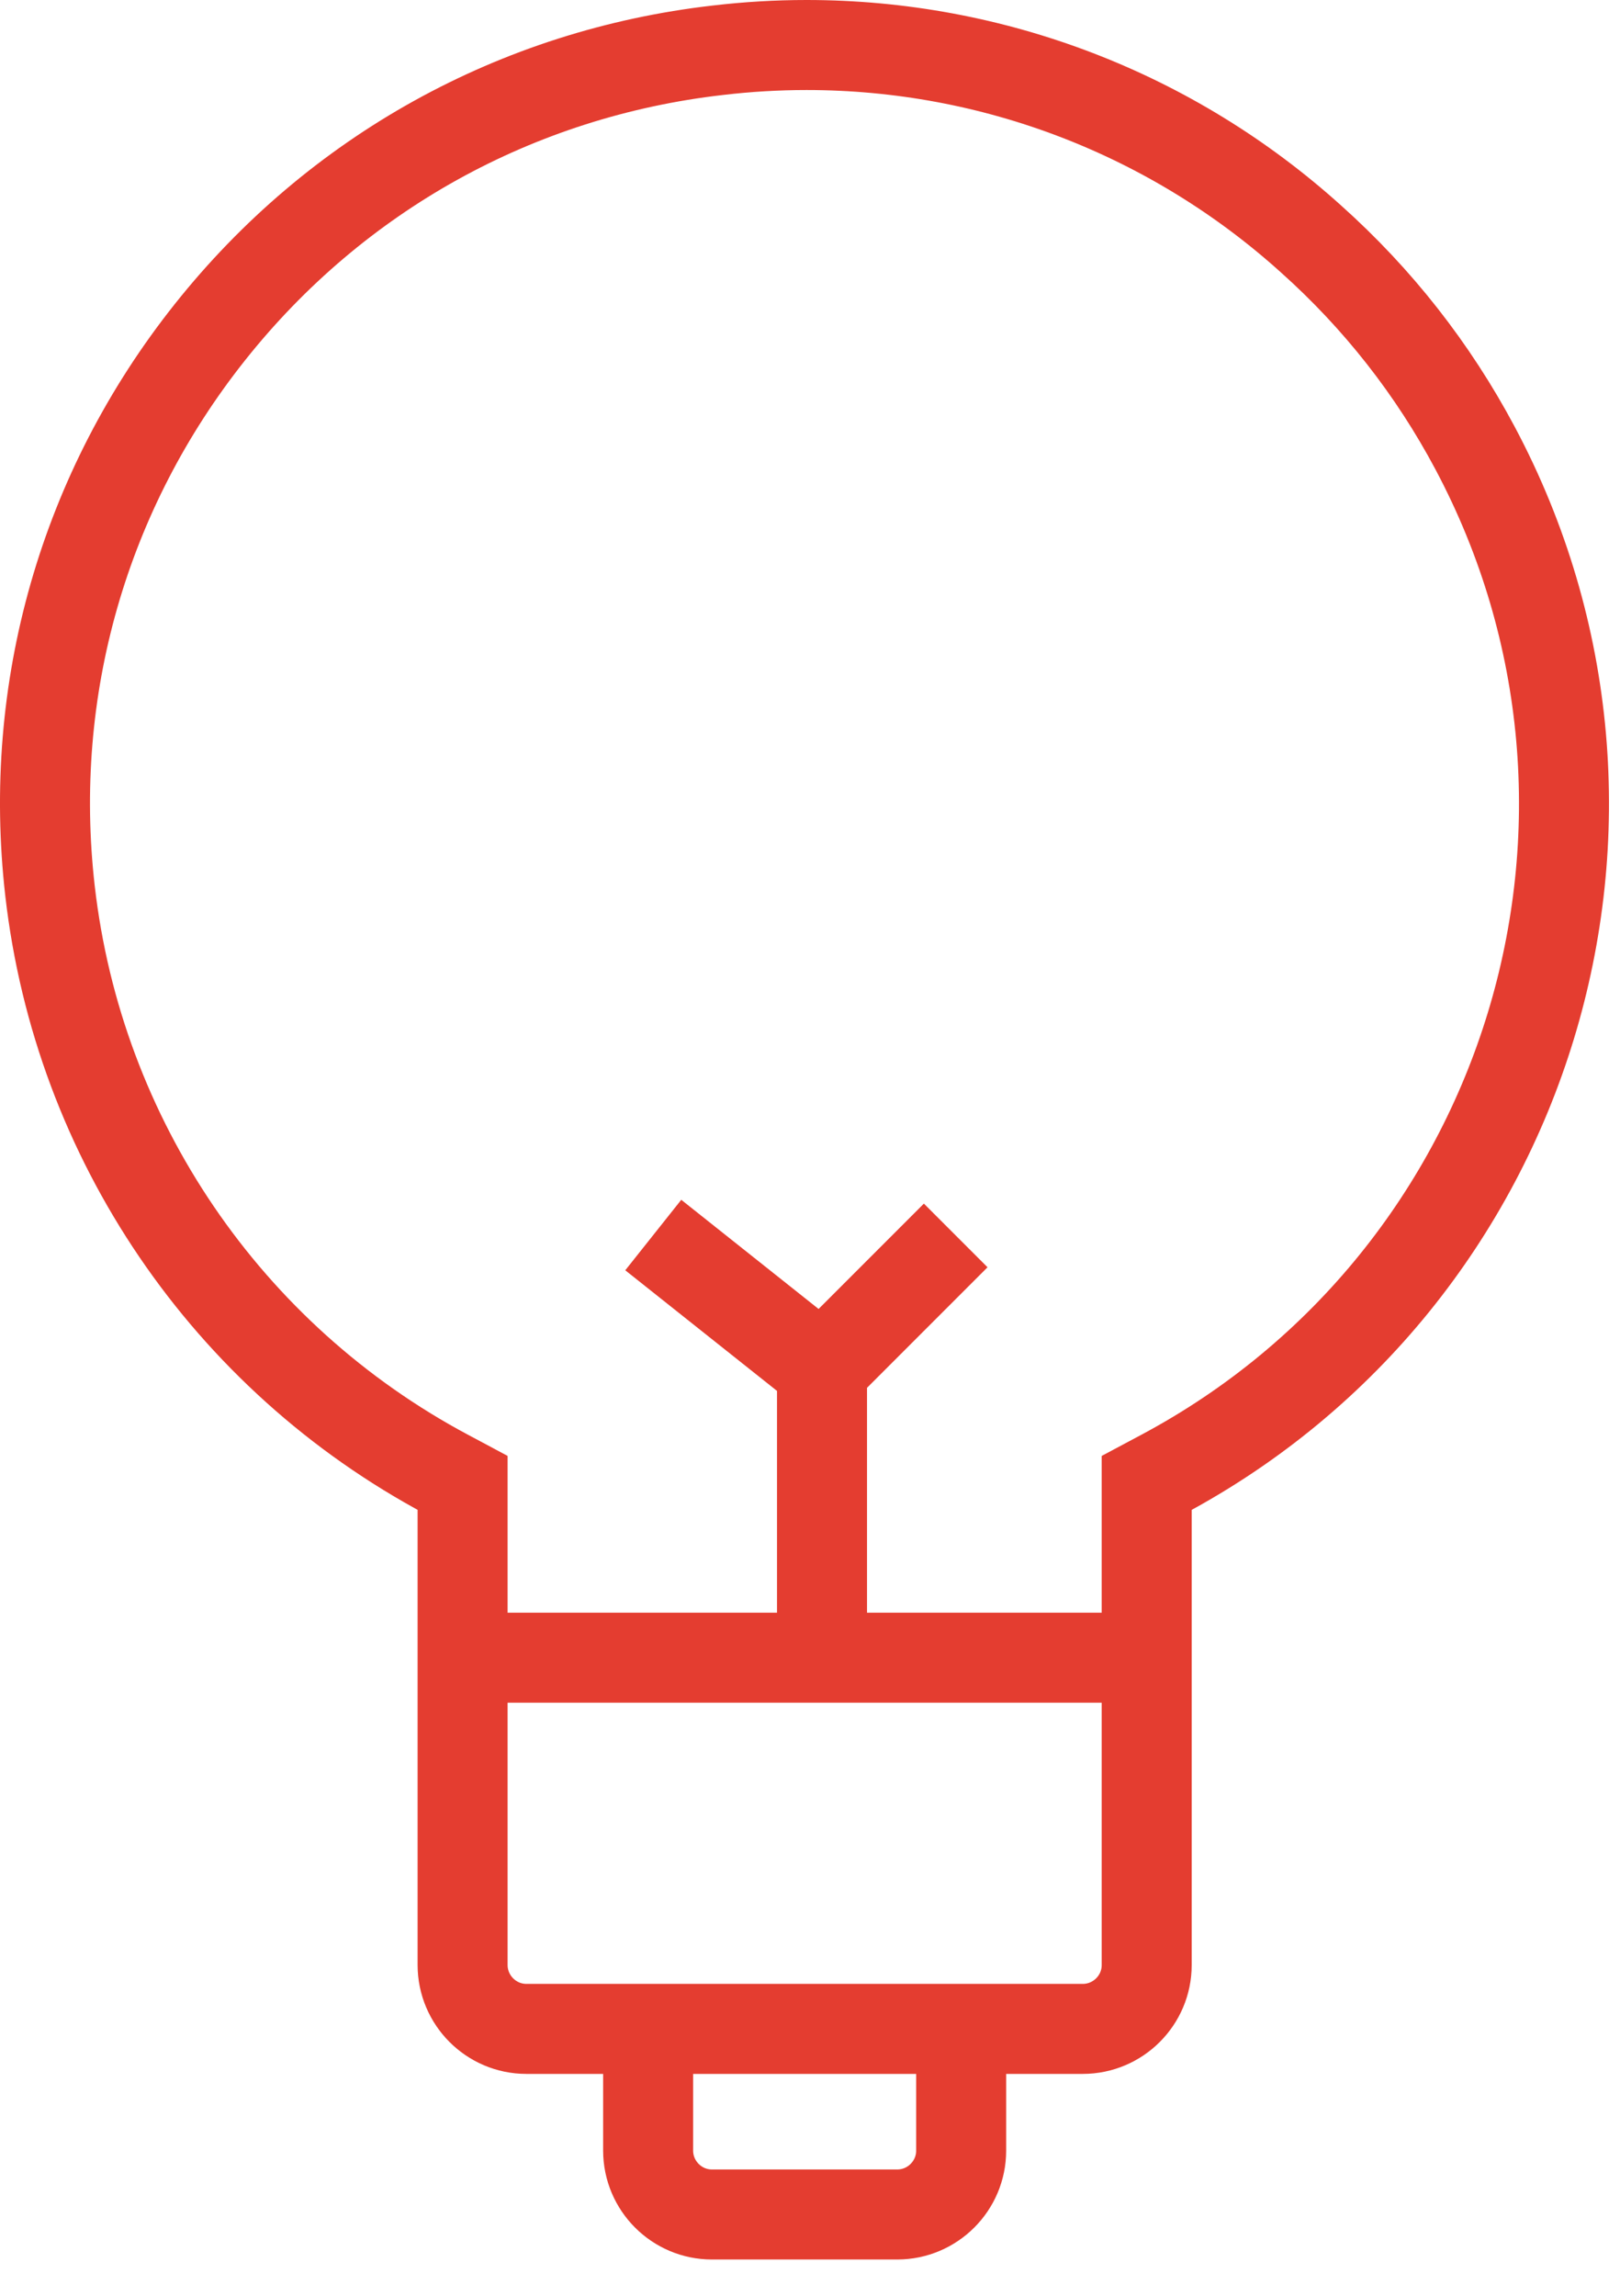
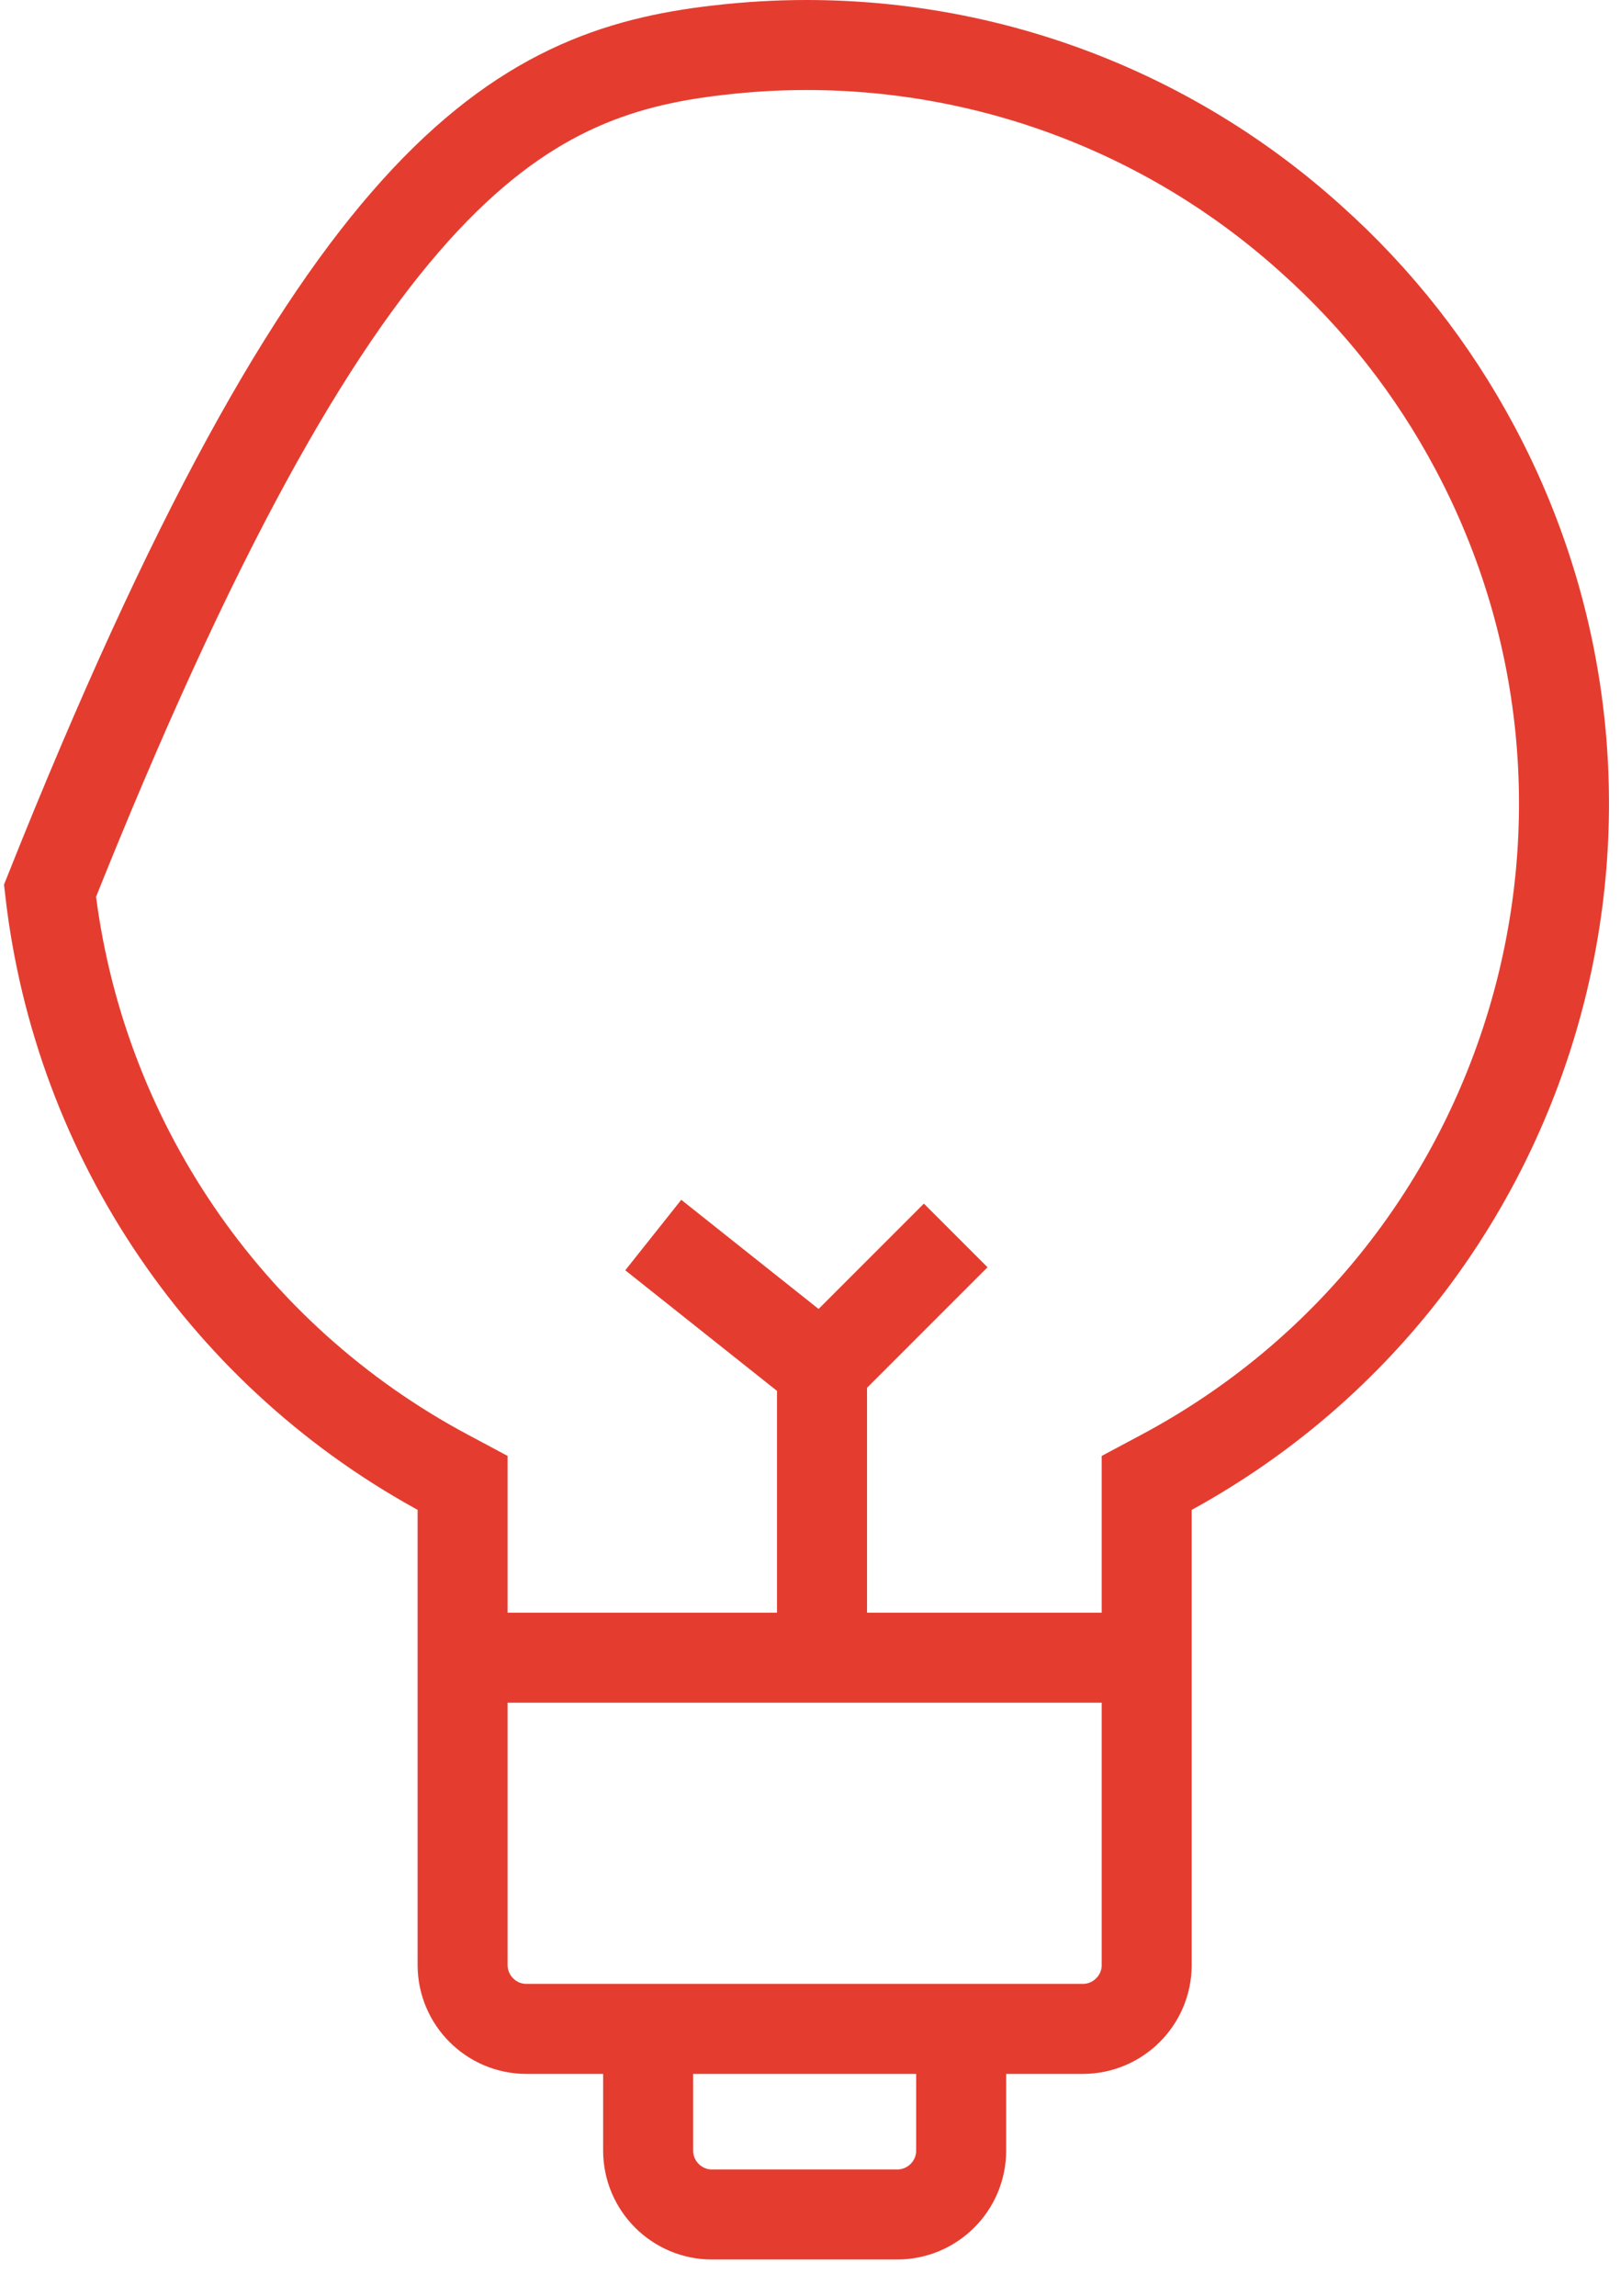
<svg xmlns="http://www.w3.org/2000/svg" width="36" height="51" viewBox="0 0 36 51" fill="none">
-   <path d="M14.403 45.071V47.776C14.404 48.557 15.04 49.194 15.82 49.194H15.819H19.941C20.722 49.193 21.359 48.557 21.359 47.777V45.071M14.403 45.071H11.697C10.917 45.071 10.281 44.434 10.28 43.653V32.942L9.939 32.76C5.041 30.151 1.741 25.301 1.111 19.788C0.6 15.312 1.862 10.904 4.666 7.378C7.47 3.851 11.479 1.628 15.955 1.116C16.608 1.039 17.27 1 17.925 1C22.072 1 26.052 2.53 29.132 5.307C30.618 6.635 31.844 8.197 32.779 9.953C37.149 18.159 34.029 28.39 25.823 32.761L25.482 32.943V43.654C25.482 44.434 24.845 45.07 24.064 45.071H21.359M14.403 45.071H21.359M25.482 36.825H10.28M21.238 27.445L18.267 30.416M18.267 30.416V36.825M18.267 30.416L14.517 27.436" stroke="#E43D30" stroke-width="2" />
+   <path d="M14.403 45.071V47.776C14.404 48.557 15.04 49.194 15.82 49.194H15.819H19.941C20.722 49.193 21.359 48.557 21.359 47.777V45.071M14.403 45.071H11.697C10.917 45.071 10.281 44.434 10.28 43.653V32.942L9.939 32.76C5.041 30.151 1.741 25.301 1.111 19.788C7.47 3.851 11.479 1.628 15.955 1.116C16.608 1.039 17.27 1 17.925 1C22.072 1 26.052 2.53 29.132 5.307C30.618 6.635 31.844 8.197 32.779 9.953C37.149 18.159 34.029 28.39 25.823 32.761L25.482 32.943V43.654C25.482 44.434 24.845 45.07 24.064 45.071H21.359M14.403 45.071H21.359M25.482 36.825H10.28M21.238 27.445L18.267 30.416M18.267 30.416V36.825M18.267 30.416L14.517 27.436" stroke="#E43D30" stroke-width="2" />
</svg>